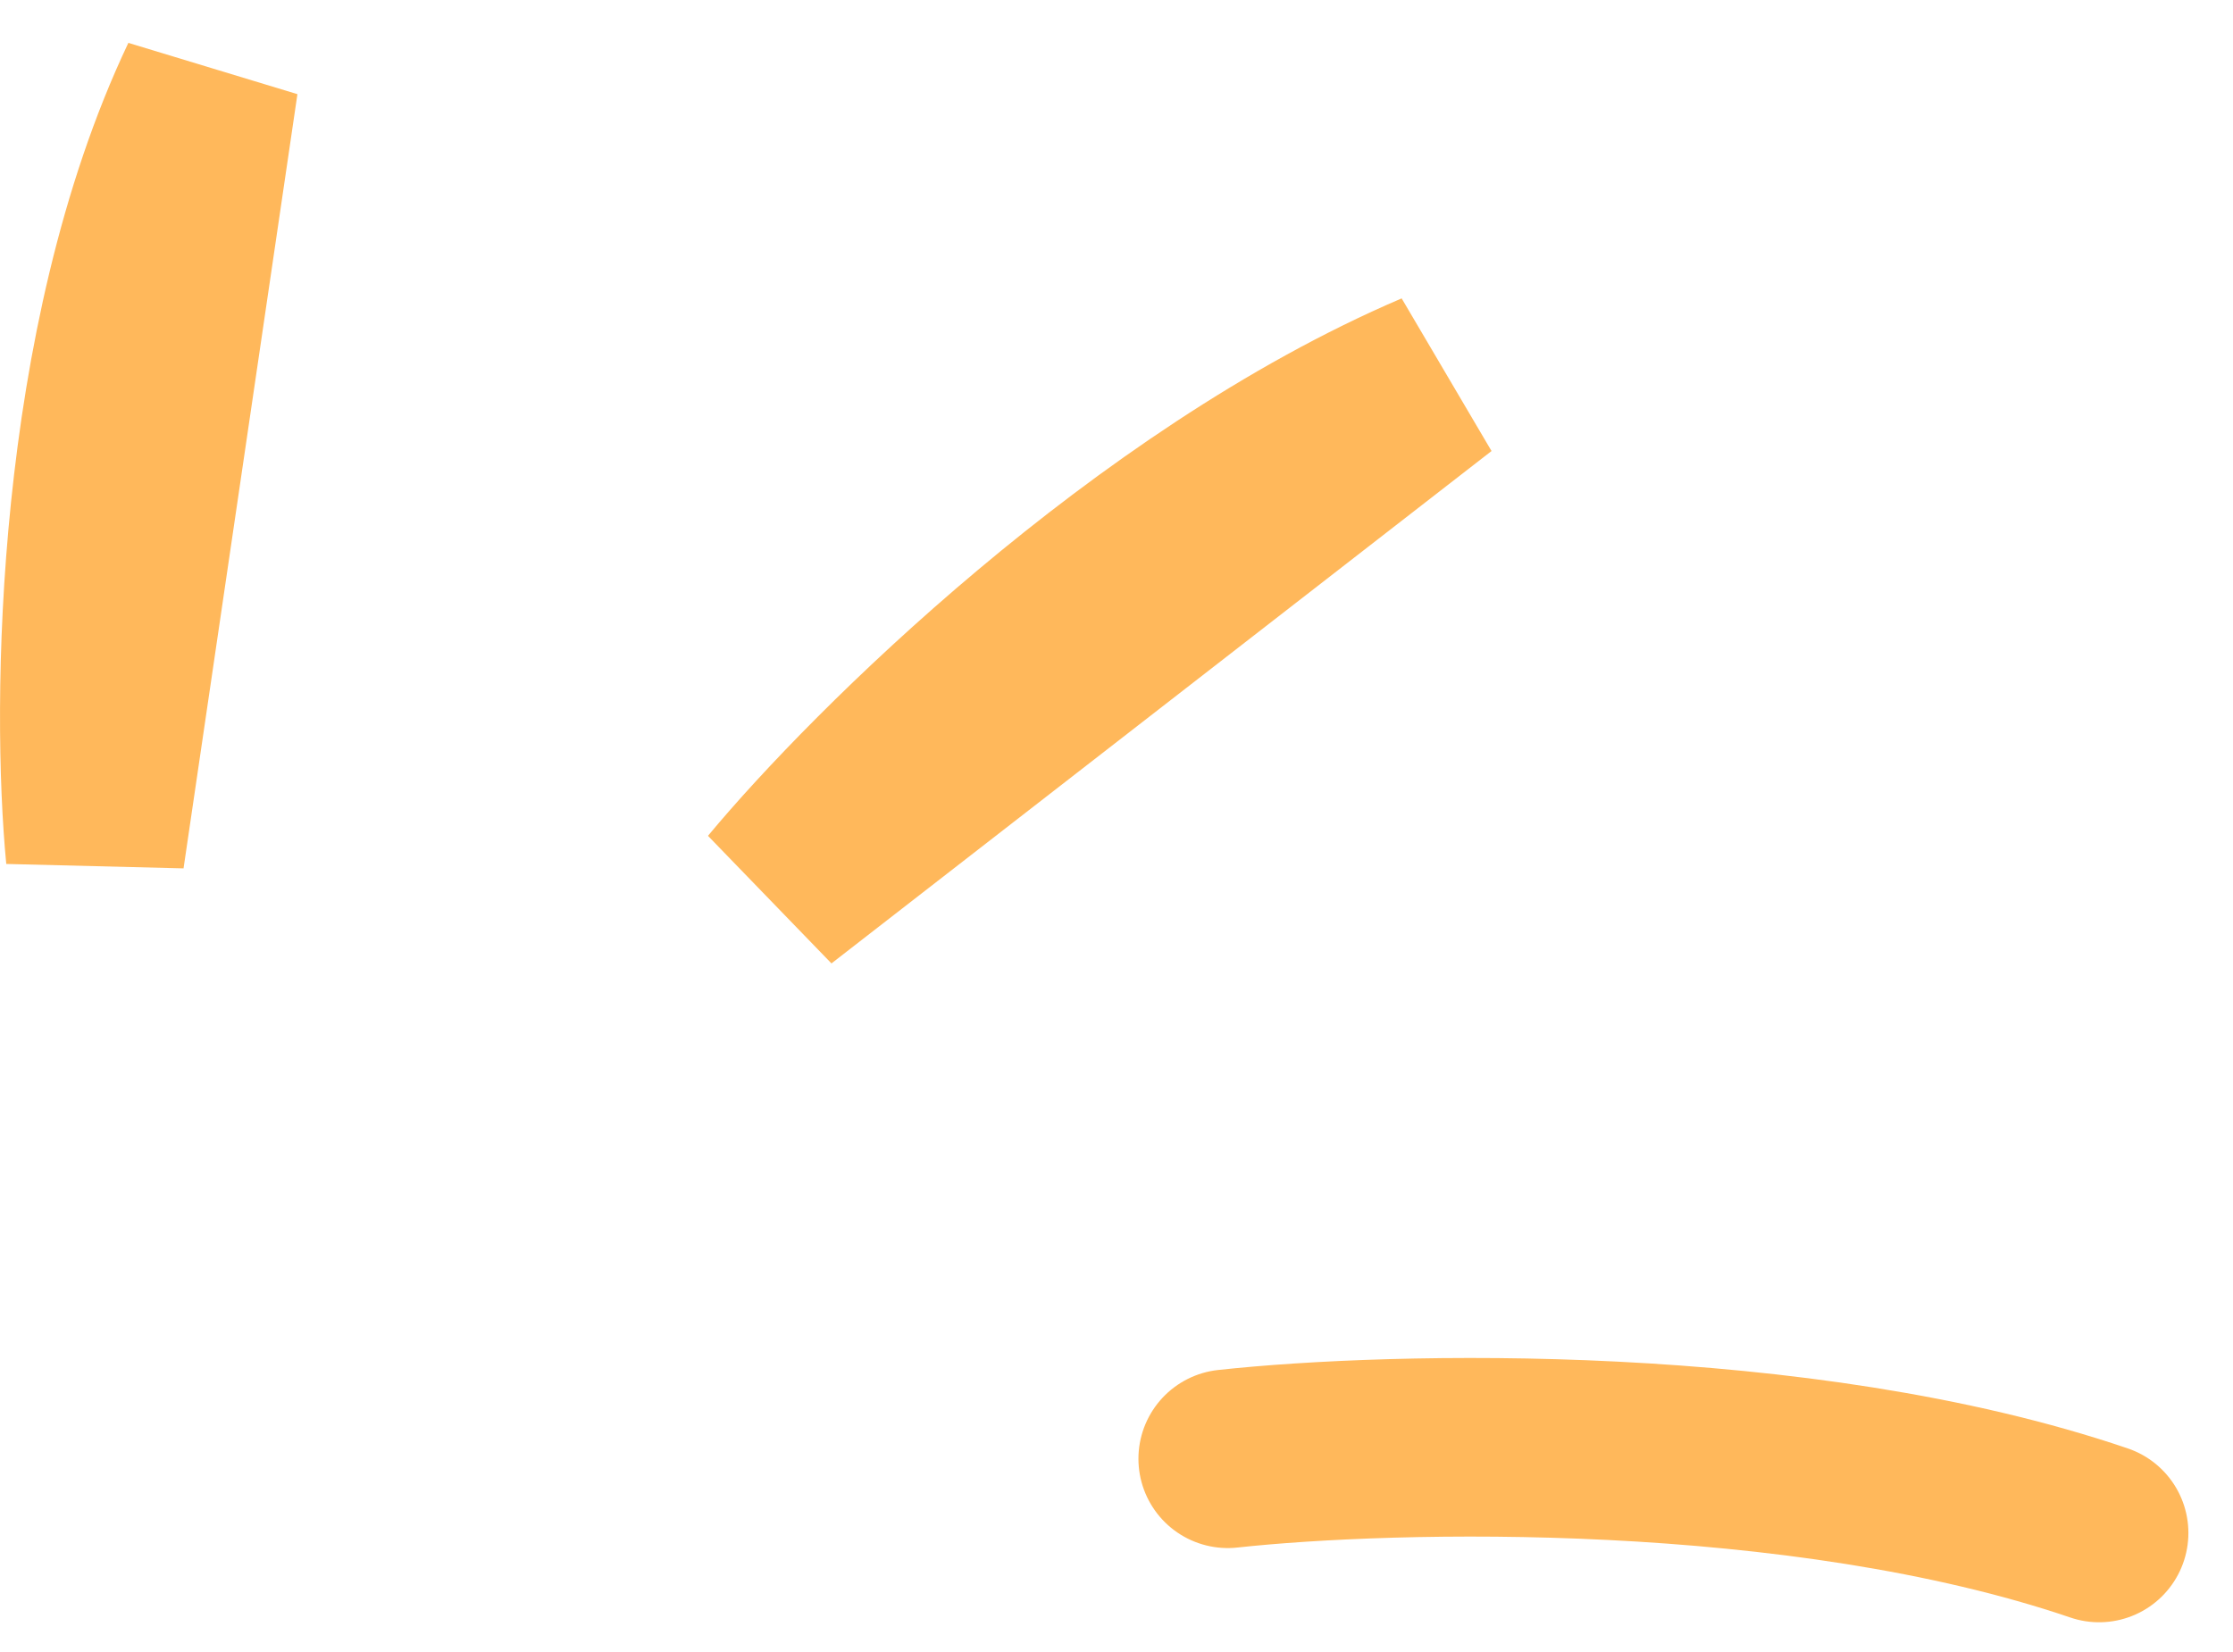
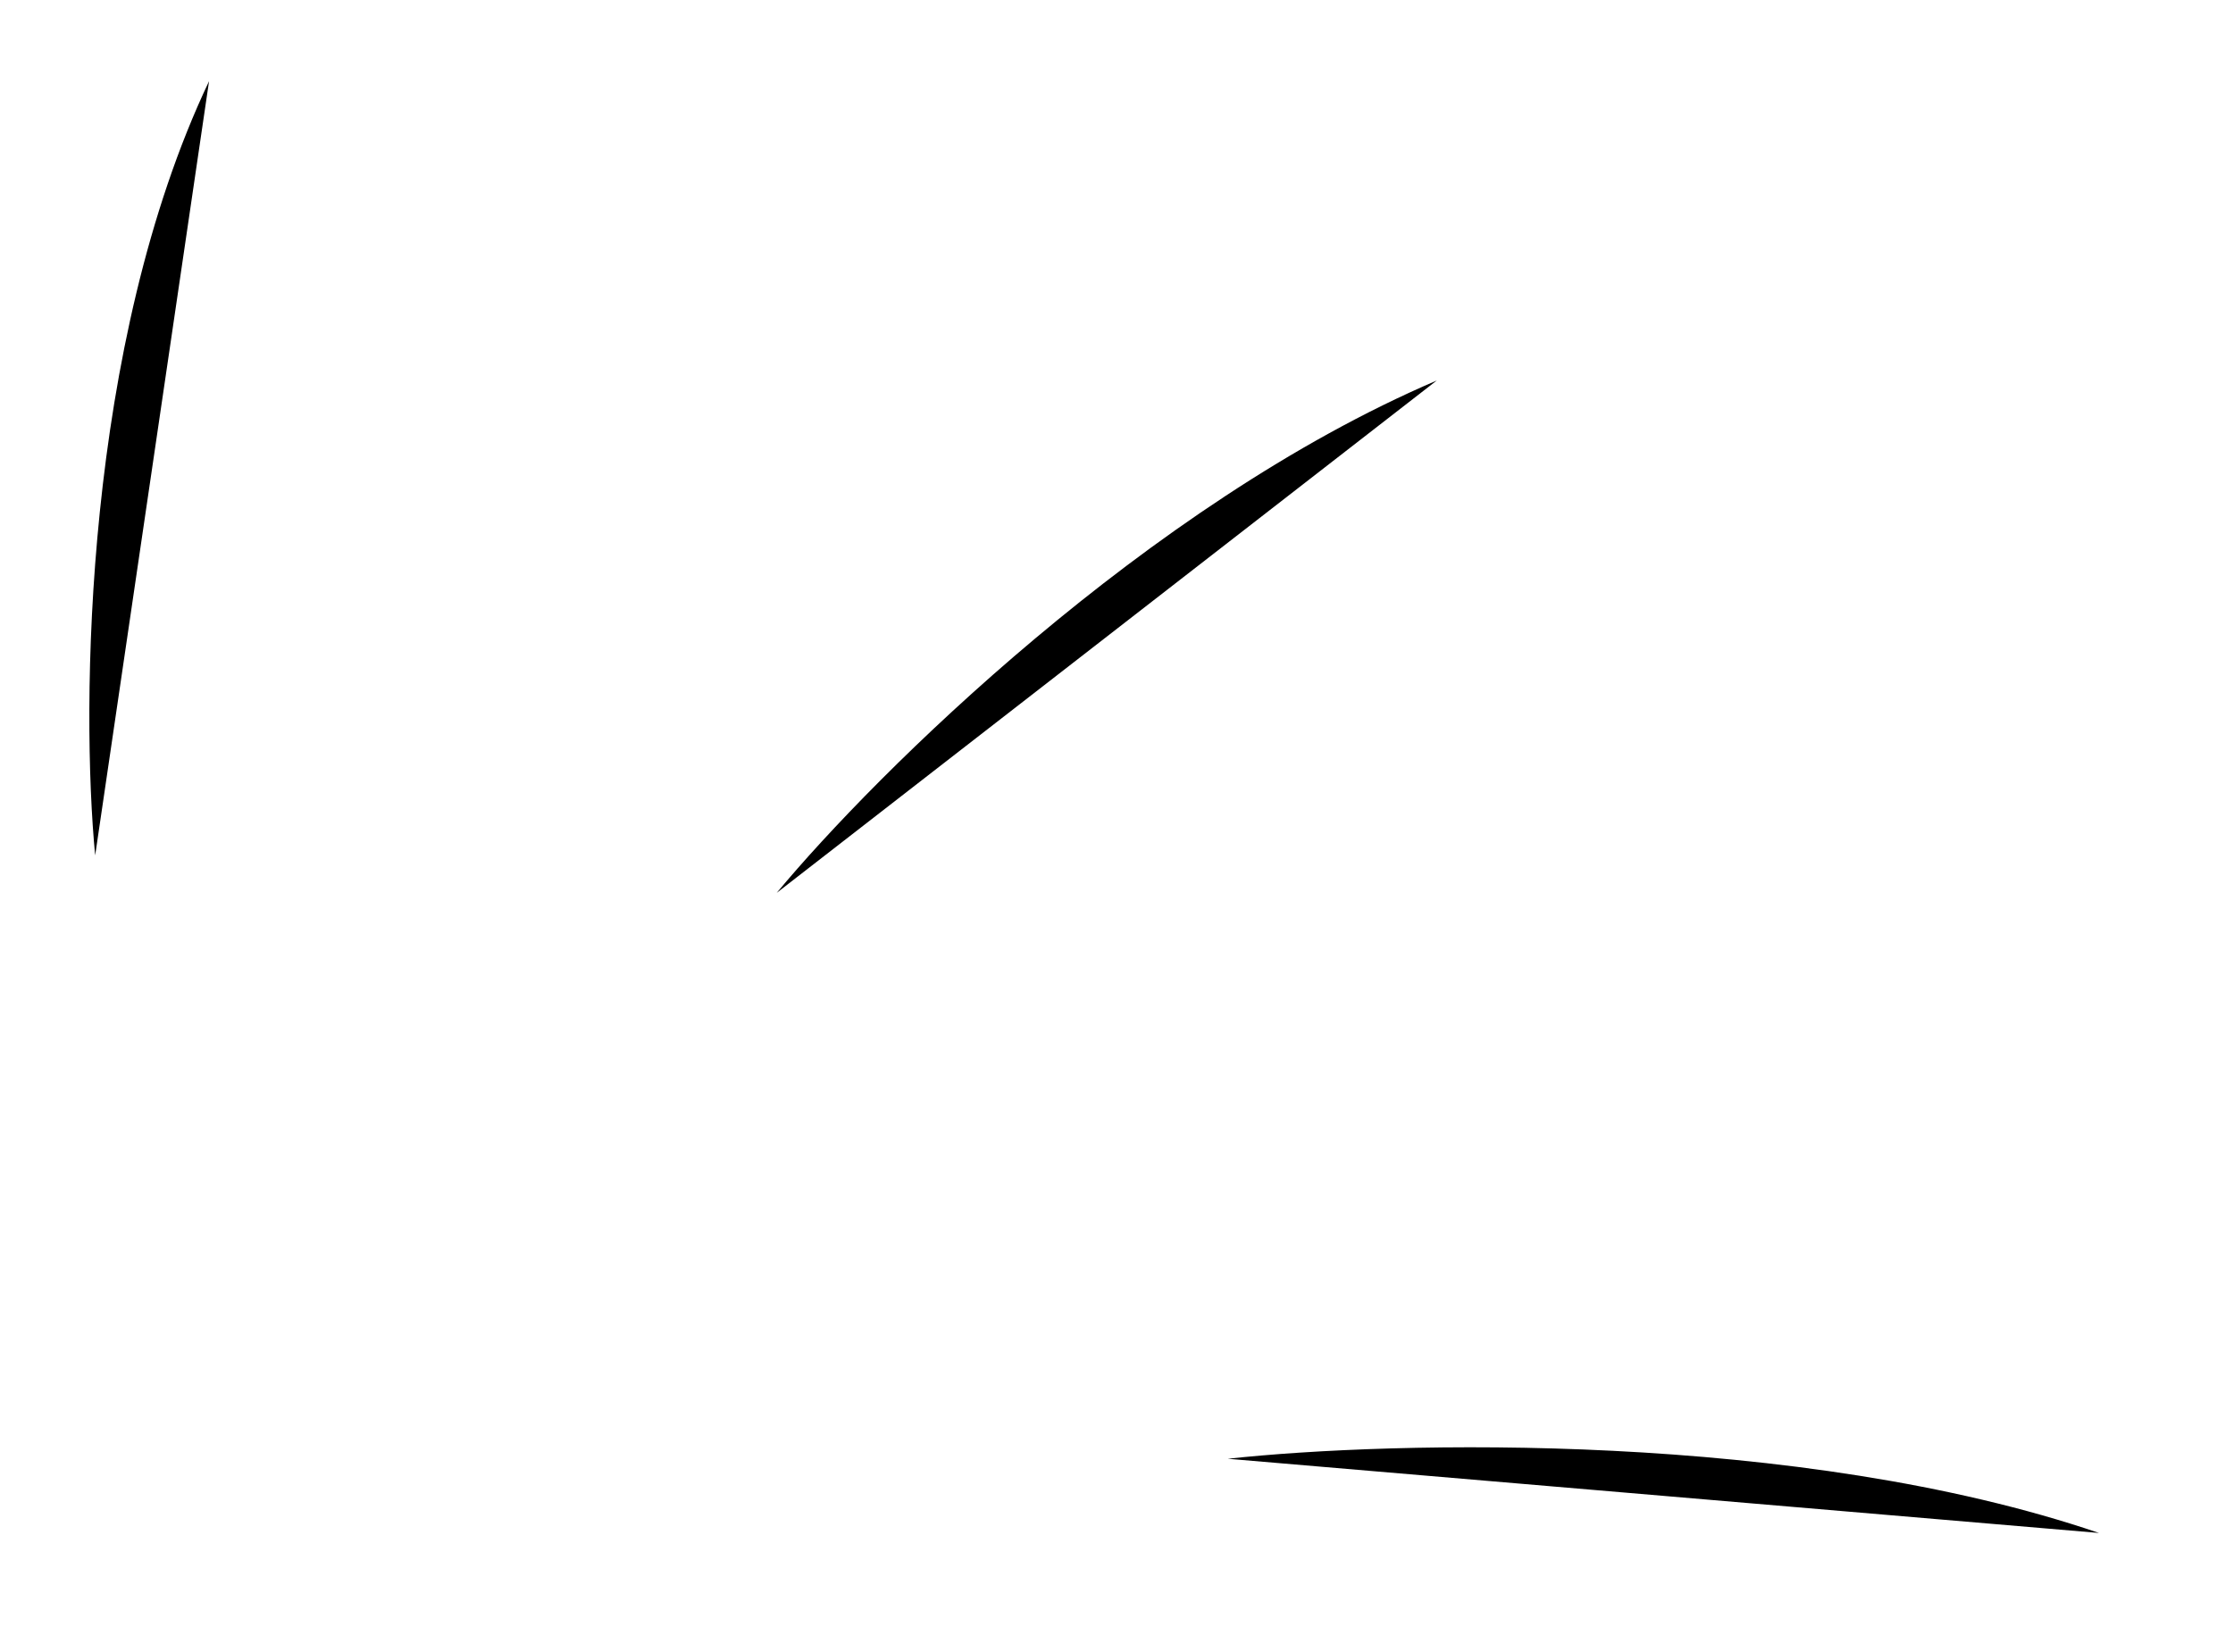
<svg xmlns="http://www.w3.org/2000/svg" width="50" height="37" viewBox="0 0 50 37" fill="none">
  <path d="M2.131 19.158C1.811 15.842 1.881 7.717 4.681 1.818L2.131 19.158ZM17.391 19.998C19.611 17.325 25.691 11.292 32.171 8.522L17.391 19.998ZM27.491 32.672C31.191 32.269 40.281 32.046 47.001 34.334Z" fill="black" />
-   <path d="M27.491 32.672C31.191 32.269 40.281 32.046 47.001 34.334M2.131 19.158C1.811 15.842 1.881 7.717 4.681 1.818L2.131 19.158ZM17.391 19.998C19.611 17.325 25.691 11.292 32.171 8.522L17.391 19.998Z" stroke="#FFB85B" stroke-width="4" stroke-linecap="round" />
</svg>